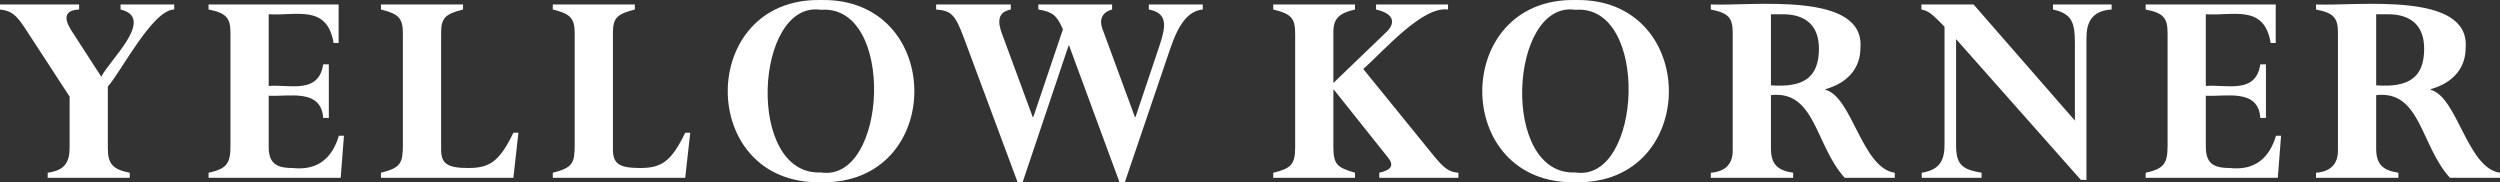
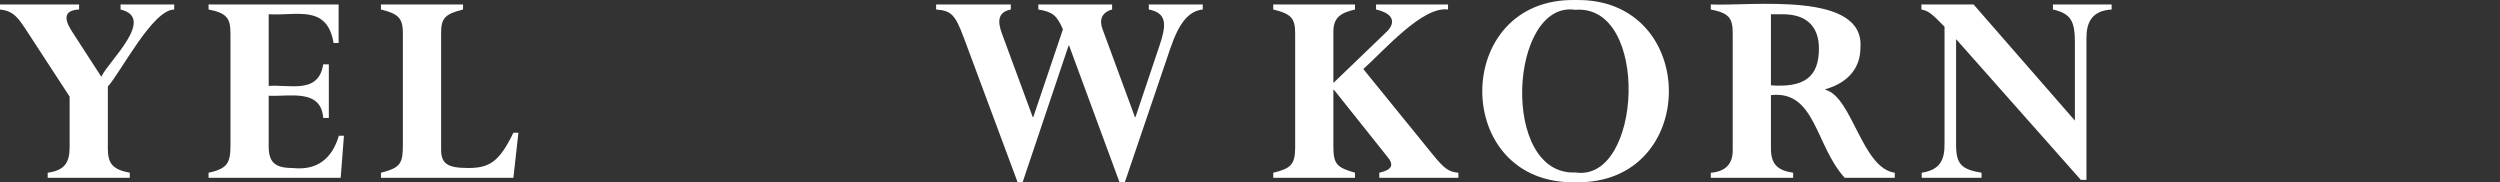
<svg xmlns="http://www.w3.org/2000/svg" id="Calque_2" viewBox="0 0 2797.74 203.96">
  <rect x="0" y="0" width="2797.74" height="203.96" fill="#333333" stroke="none" />
  <defs>
    <style>.cls-1{fill:#fff;}</style>
  </defs>
  <g id="Calque_1-2">
    <path class="cls-1" d="m120.68,166.13c0,17.24,5.64,23.54,24.53,27.19v5.64H53.38v-5.64c18.57-2.65,24.53-10.94,24.53-28.51v-56.69L27.52,30.86C17.9,16.27,12.27,11.96,0,10.64v-5.64h88.52v5.64c-15.58.66-17.9,8.95-8.62,23.54l33.48,51.72c7.72-17.2,61.74-65.67,21.55-75.26v-5.64h60.01v5.64c-24.22.2-59.48,69.8-74.26,86.2v69.29Z" />
    <path class="cls-1" d="m368,131.98h-6.3c-2.33-33.3-38.77-23.52-61-24.86v57.02c0,17.57,7.29,23.87,26.52,23.87,28.59,3.18,44.55-11.33,52.05-36.14h5.64l-3.65,47.08h-147.87v-5.64c21.55-4.64,24.53-11.27,24.53-31.16V37.49c0-16.91-3.98-22.88-24.53-26.85v-5.64h145.55v43.1h-5.64c-7.25-43.63-41.84-30.1-72.61-32.16v80.23c23.23-1.86,55.99,9.51,61-24.2h6.3v60.01Z" />
    <path class="cls-1" d="m493.64,167.12c0,15.91,6.63,20.89,30.5,20.89s34.81-7.29,50.39-39.45h5.63l-5.63,50.39h-148.2v-5.64c22.21-5.63,24.53-10.61,24.53-31.5V37.82c0-17.24-4.31-22.21-24.53-27.19v-5.64h91.84v5.64c-19.23,4.97-24.53,8.95-24.53,25.86v130.63Z" />
-     <path class="cls-1" d="m685.93,167.12c0,15.91,6.63,20.89,30.5,20.89s34.81-7.29,50.39-39.45h5.63l-5.63,50.39h-148.2v-5.64c22.21-5.63,24.53-10.61,24.53-31.5V37.82c0-17.24-4.31-22.21-24.53-27.19v-5.64h91.84v5.64c-19.23,4.97-24.53,8.95-24.53,25.86v130.63Z" />
-     <path class="cls-1" d="m918.66,203.92c-139.12,3.02-138.85-206.78,0-203.89,139.32-2.92,139.58,206.98,0,203.89Zm0-192.95c-74.16-11.05-84.68,185.87,0,182.02,74.86,11.49,83.79-188.6,0-182.02Z" />
    <path class="cls-1" d="m1258.81,203.92h-5.97l-56.36-152.84h-.66l-51.39,152.84h-5.63l-60.34-162.12c-9.61-25.53-13.92-29.84-30.83-31.16v-5.64h83.55v5.64c-15.25,2.98-14.59,14.26-9.95,26.85l34.48,93.49h.66l33.15-98.13c-6.96-15.91-11.6-19.56-27.52-22.21v-5.64h82.55v5.64c-11.94,3.31-14.59,11.93-10.61,22.21l36.14,98.13h.66l26.86-79.9c7.63-22.54,8.95-36.47-11.94-40.45v-5.64h60.34v5.64c-15.58,1.66-26.52,14.59-36.47,44.09l-50.72,149.19Z" />
    <path class="cls-1" d="m1603.25,172.76c12.93,15.91,17.9,19.56,28.84,20.55v5.64h-88.52v-5.64c12.6-2.98,17.57-7.63,9.28-17.57l-60.01-75.26h-.66v63.32c0,20.22,3.98,23.54,24.2,29.51v5.64h-91.5v-5.64c19.56-4.64,24.53-9.28,24.53-28.18V37.82c0-17.24-3.98-22.21-24.53-27.19v-5.64h91.5v5.64c-15.25,3.65-24.2,8.29-24.2,24.86v57.36l59.68-57.36c8.29-7.96,10.94-19.56-11.94-24.86v-5.64h80.56v5.64c-28.55-3.83-70.76,45.09-94.82,66.64l77.58,95.48Z" />
    <path class="cls-1" d="m1763.05,203.92c-139.12,3.02-138.85-206.78,0-203.89,139.32-2.92,139.58,206.98,0,203.89Zm0-192.95c-74.16-11.05-84.68,185.87,0,182.02,74.86,11.49,83.79-188.6,0-182.02Z" />
    <path class="cls-1" d="m1939.08,37.16c0-16.24-3.65-22.54-24.53-26.52v-5.64c46.27,1.97,172.78-15.27,167.42,48.74,0,19.89-11.27,38.12-39.12,46.08v.66c30,7.9,40.77,87.72,77.58,92.83v5.64h-56.03c-32.95-36.03-32.64-98.15-82.55-92.5v59.68c0,17.24,6.96,24.53,24.87,27.19v5.64h-92.17v-5.64c15.91-1.32,24.53-9.28,24.53-24.86V37.16Zm42.77,58.35c36.8,2.65,53.71-8.95,53.71-41.11,0-24.86-13.92-38.46-40.45-38.46h-13.26v79.57Z" />
    <path class="cls-1" d="m2334.93,201.27h-6.3l-139.58-157.48v118.69c0,21.22,6.3,27.19,28.51,30.83v5.64h-66.97v-5.64c20.89-3.32,25.86-14.59,25.53-33.48V29.87c-14.92-15.25-17.9-17.57-25.86-19.23v-5.64h58.35l113.39,129.96V47.77c0-23.54-3.98-32.49-24.53-37.13v-5.64h65.64v5.64c-22.21,1.32-28.18,14.59-28.18,31.83v158.81Z" />
-     <path class="cls-1" d="m2535.83,131.98h-6.3c-2.33-33.3-38.77-23.52-61-24.86v57.02c0,17.57,7.29,23.87,26.52,23.87,28.59,3.18,44.55-11.33,52.05-36.14h5.63l-3.65,47.08h-147.87v-5.64c21.55-4.64,24.53-11.27,24.53-31.16V37.49c0-16.91-3.98-22.88-24.53-26.85v-5.64h145.55v43.1h-5.64c-7.25-43.63-41.84-30.1-72.61-32.16v80.23c23.23-1.86,55.99,9.51,61-24.2h6.3v60.01Z" />
-     <path class="cls-1" d="m2616.39,37.16c0-16.24-3.65-22.54-24.53-26.52v-5.64c46.27,1.97,172.78-15.27,167.42,48.74,0,19.89-11.27,38.12-39.12,46.08v.66c30,7.9,40.77,87.72,77.58,92.83v5.64h-56.03c-32.95-36.03-32.64-98.15-82.55-92.5v59.68c0,17.24,6.96,24.53,24.87,27.19v5.64h-92.17v-5.64c15.91-1.32,24.53-9.28,24.53-24.86V37.16Zm42.77,58.35c36.8,2.65,53.71-8.95,53.71-41.11,0-24.86-13.92-38.46-40.45-38.46h-13.26v79.57Z" />
  </g>
</svg>